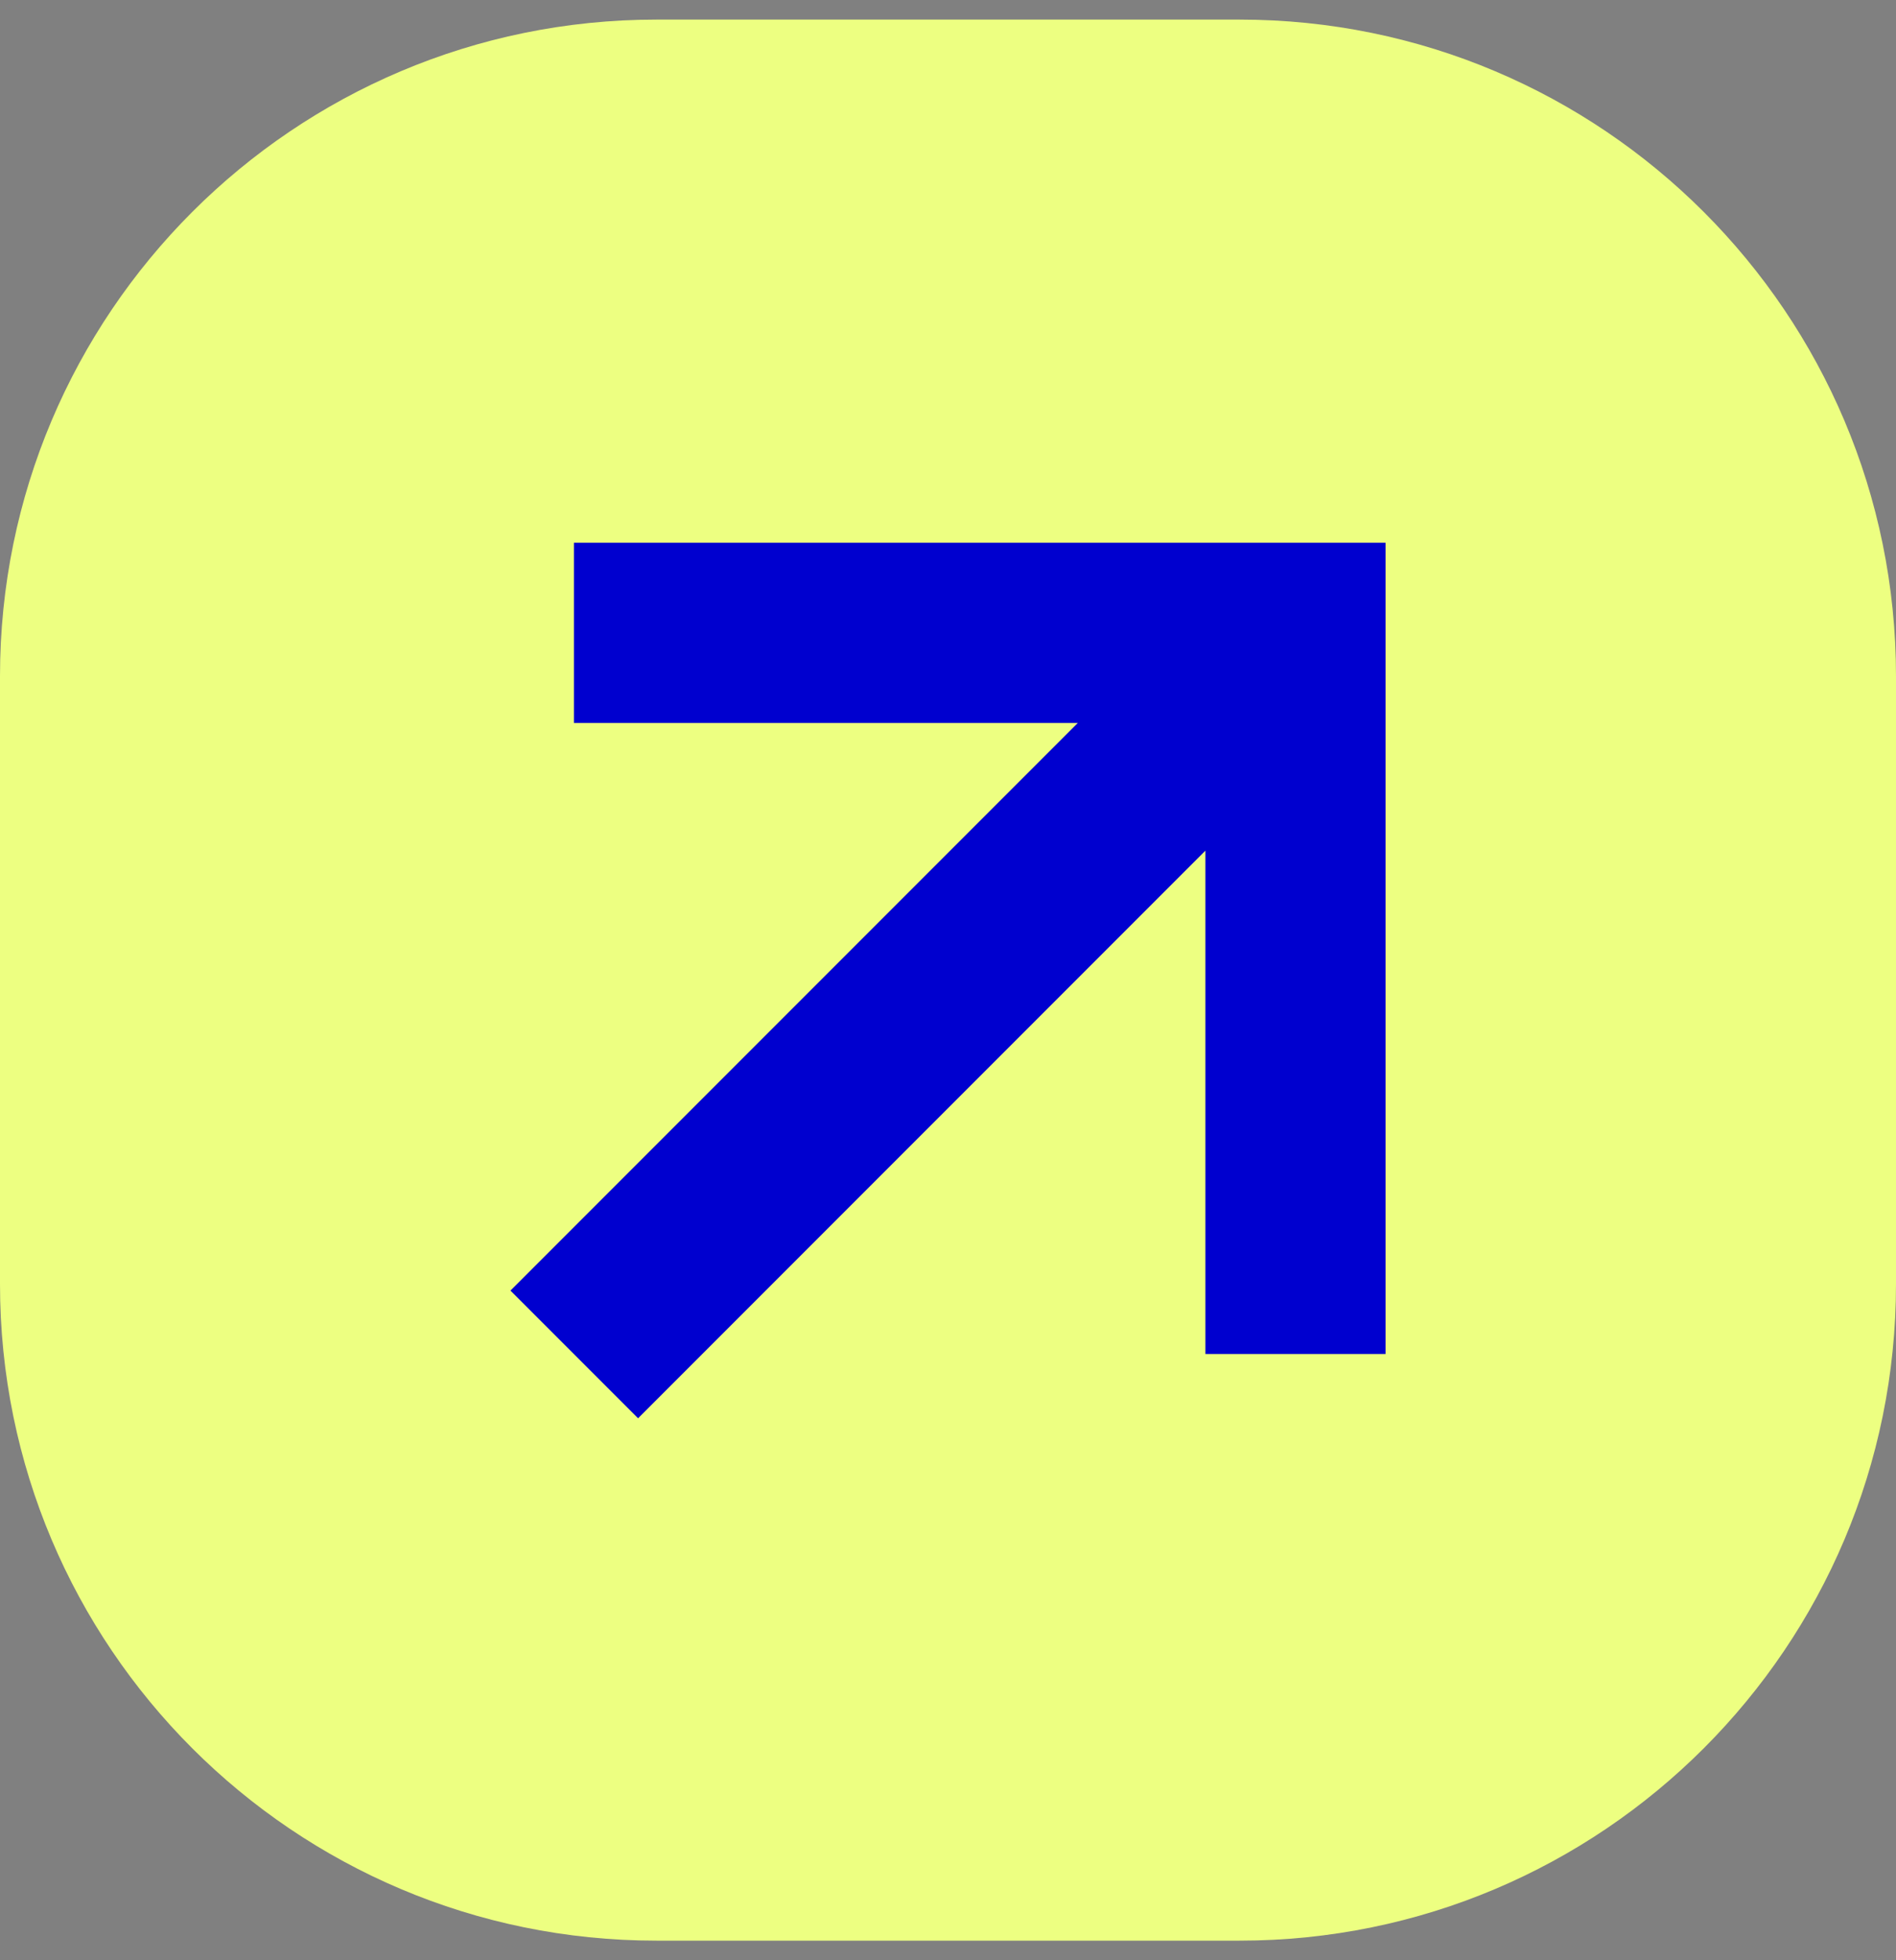
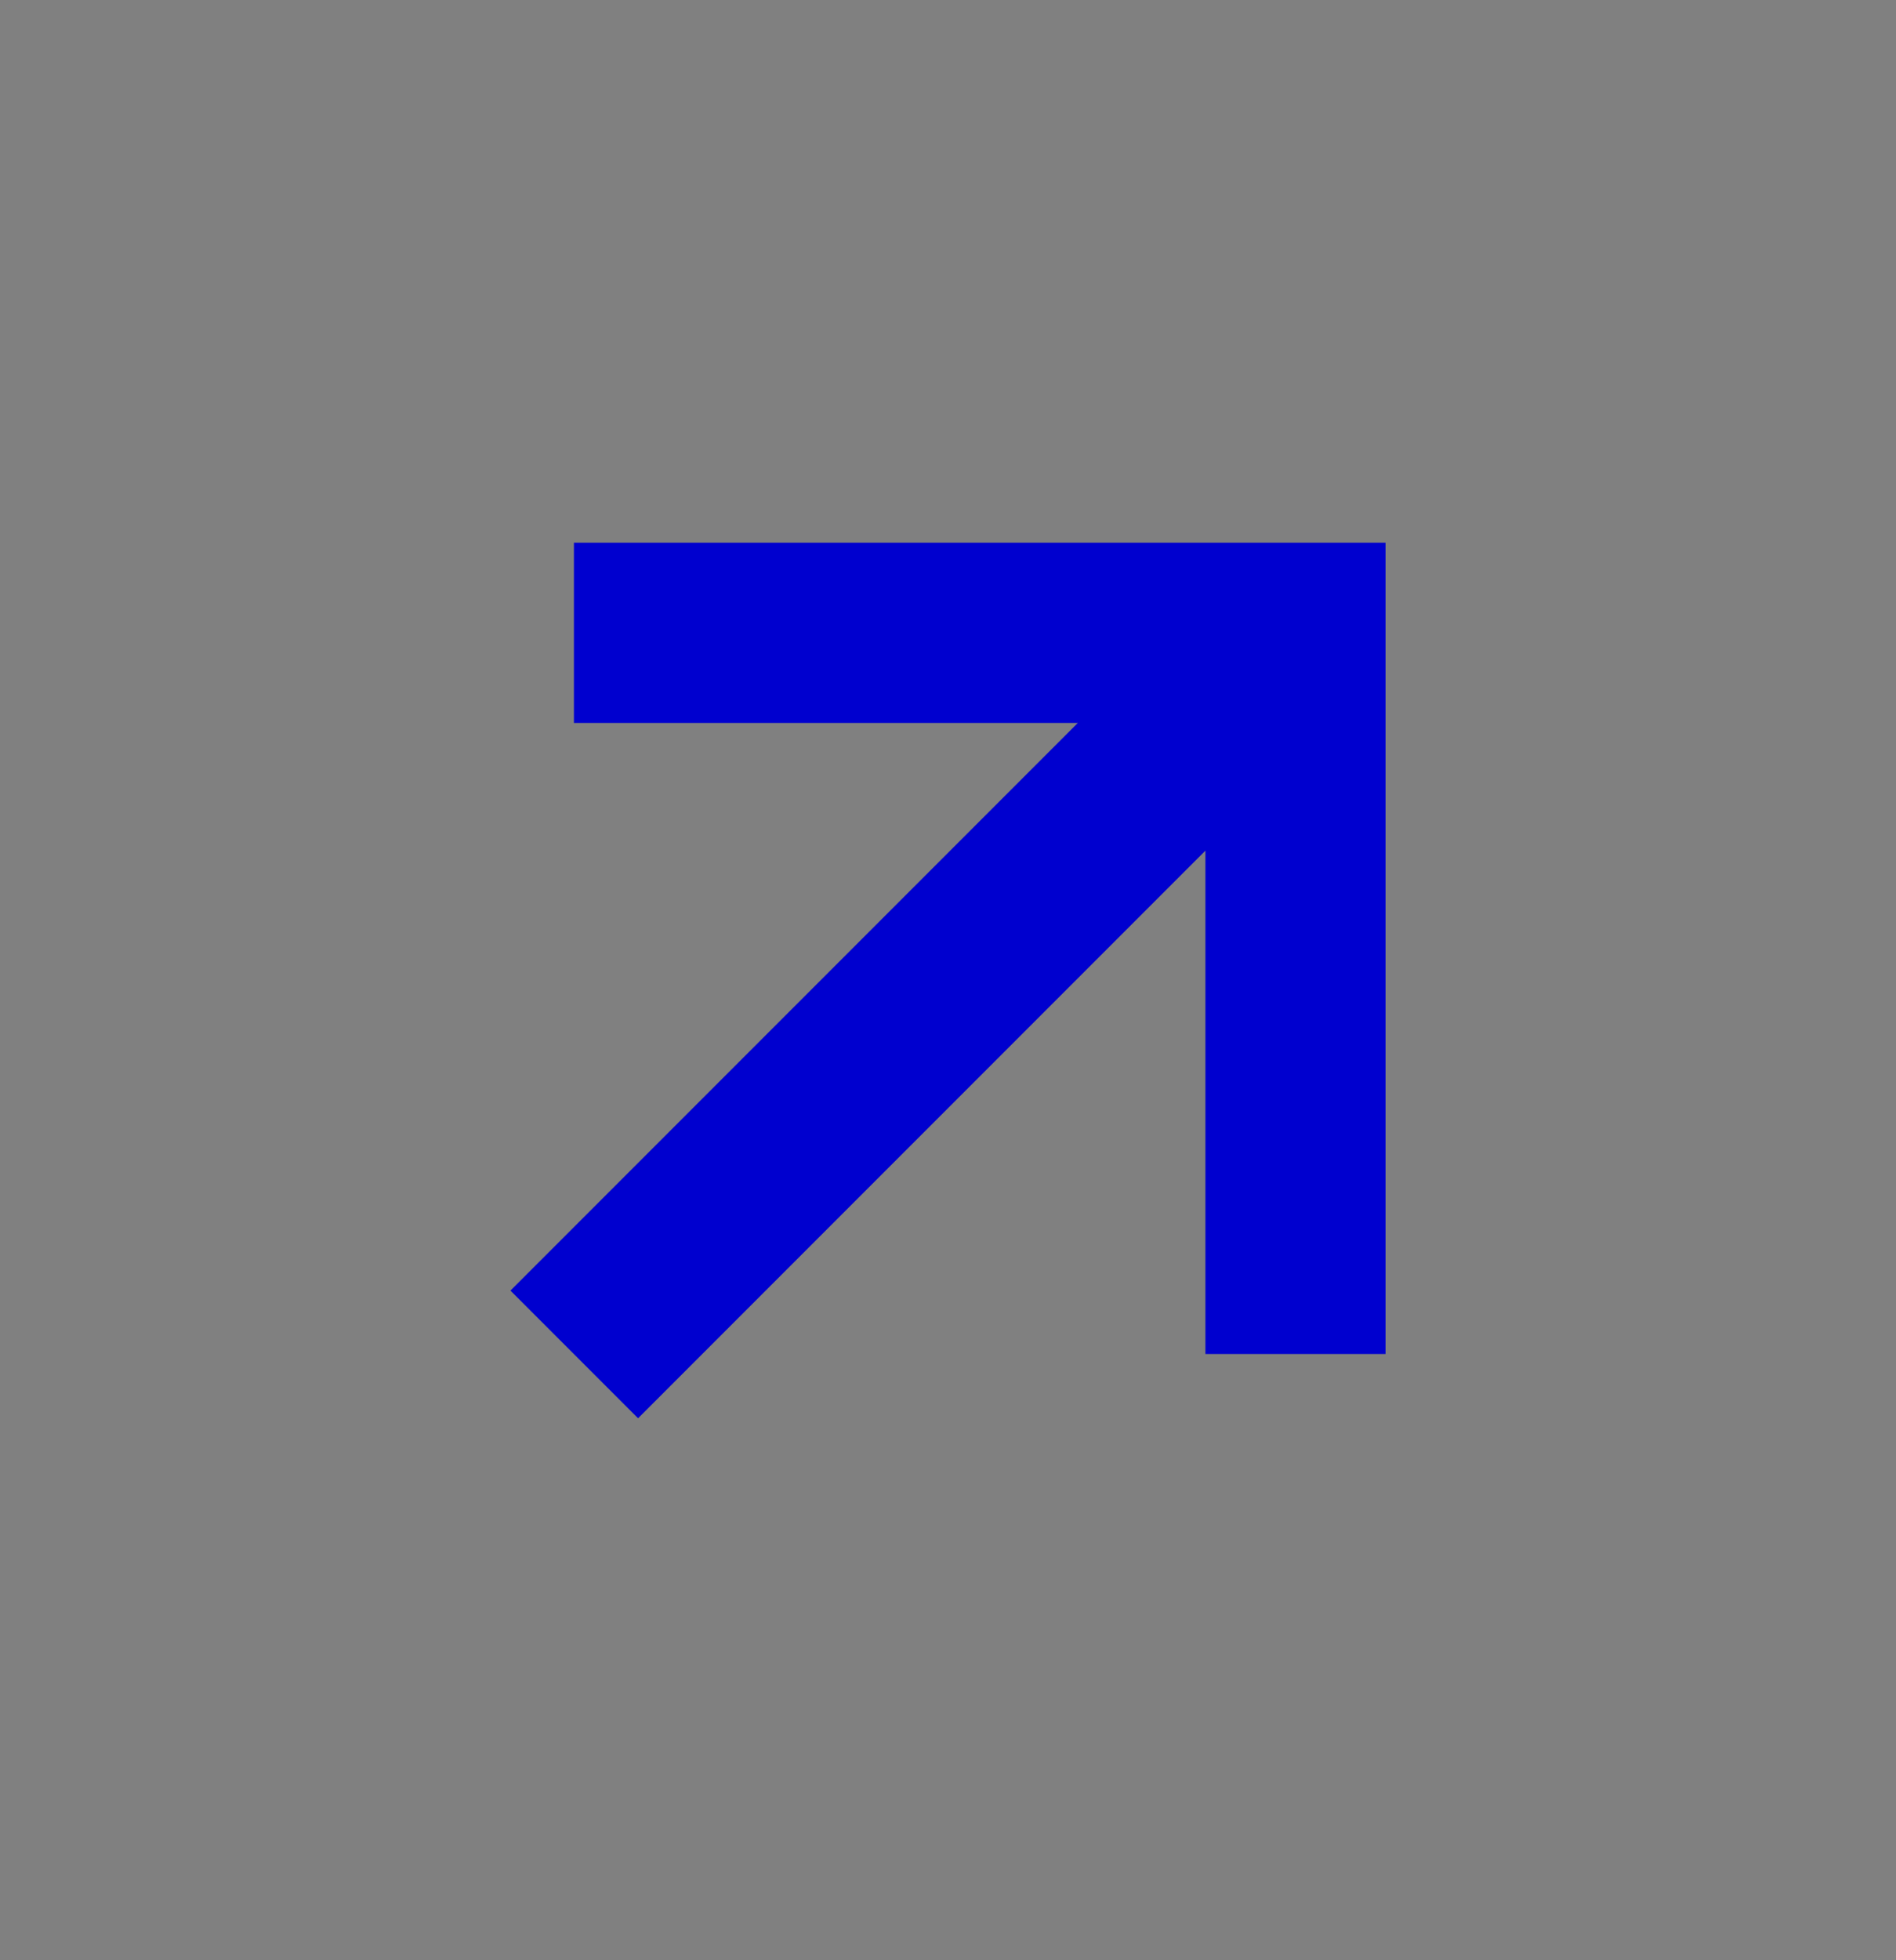
<svg xmlns="http://www.w3.org/2000/svg" width="30" height="31" viewBox="0 0 30 31" fill="none">
  <rect x="0" y="0" width="30" height="31" fill="#808080" stroke="none" />
-   <path d="M19.615 0.31H10.385C4.65 0.31 0 4.96 0 10.694V20.306C0 26.04 4.65 30.69 10.385 30.69H19.615C25.35 30.69 30 26.04 30 20.306V10.694C30 4.96 25.35 0.31 19.615 0.31Z" fill="#EDFF81" />
-   <path d="M9.081 8.583V11.433H17.054L8.077 20.41L10.096 22.429L19.073 13.452V21.413H21.923V8.583H9.081Z" fill="#0000CF" />
+   <path d="M9.081 8.583V11.433H17.054L8.077 20.41L10.096 22.429L19.073 13.452V21.413H21.923V8.583Z" fill="#0000CF" />
</svg>